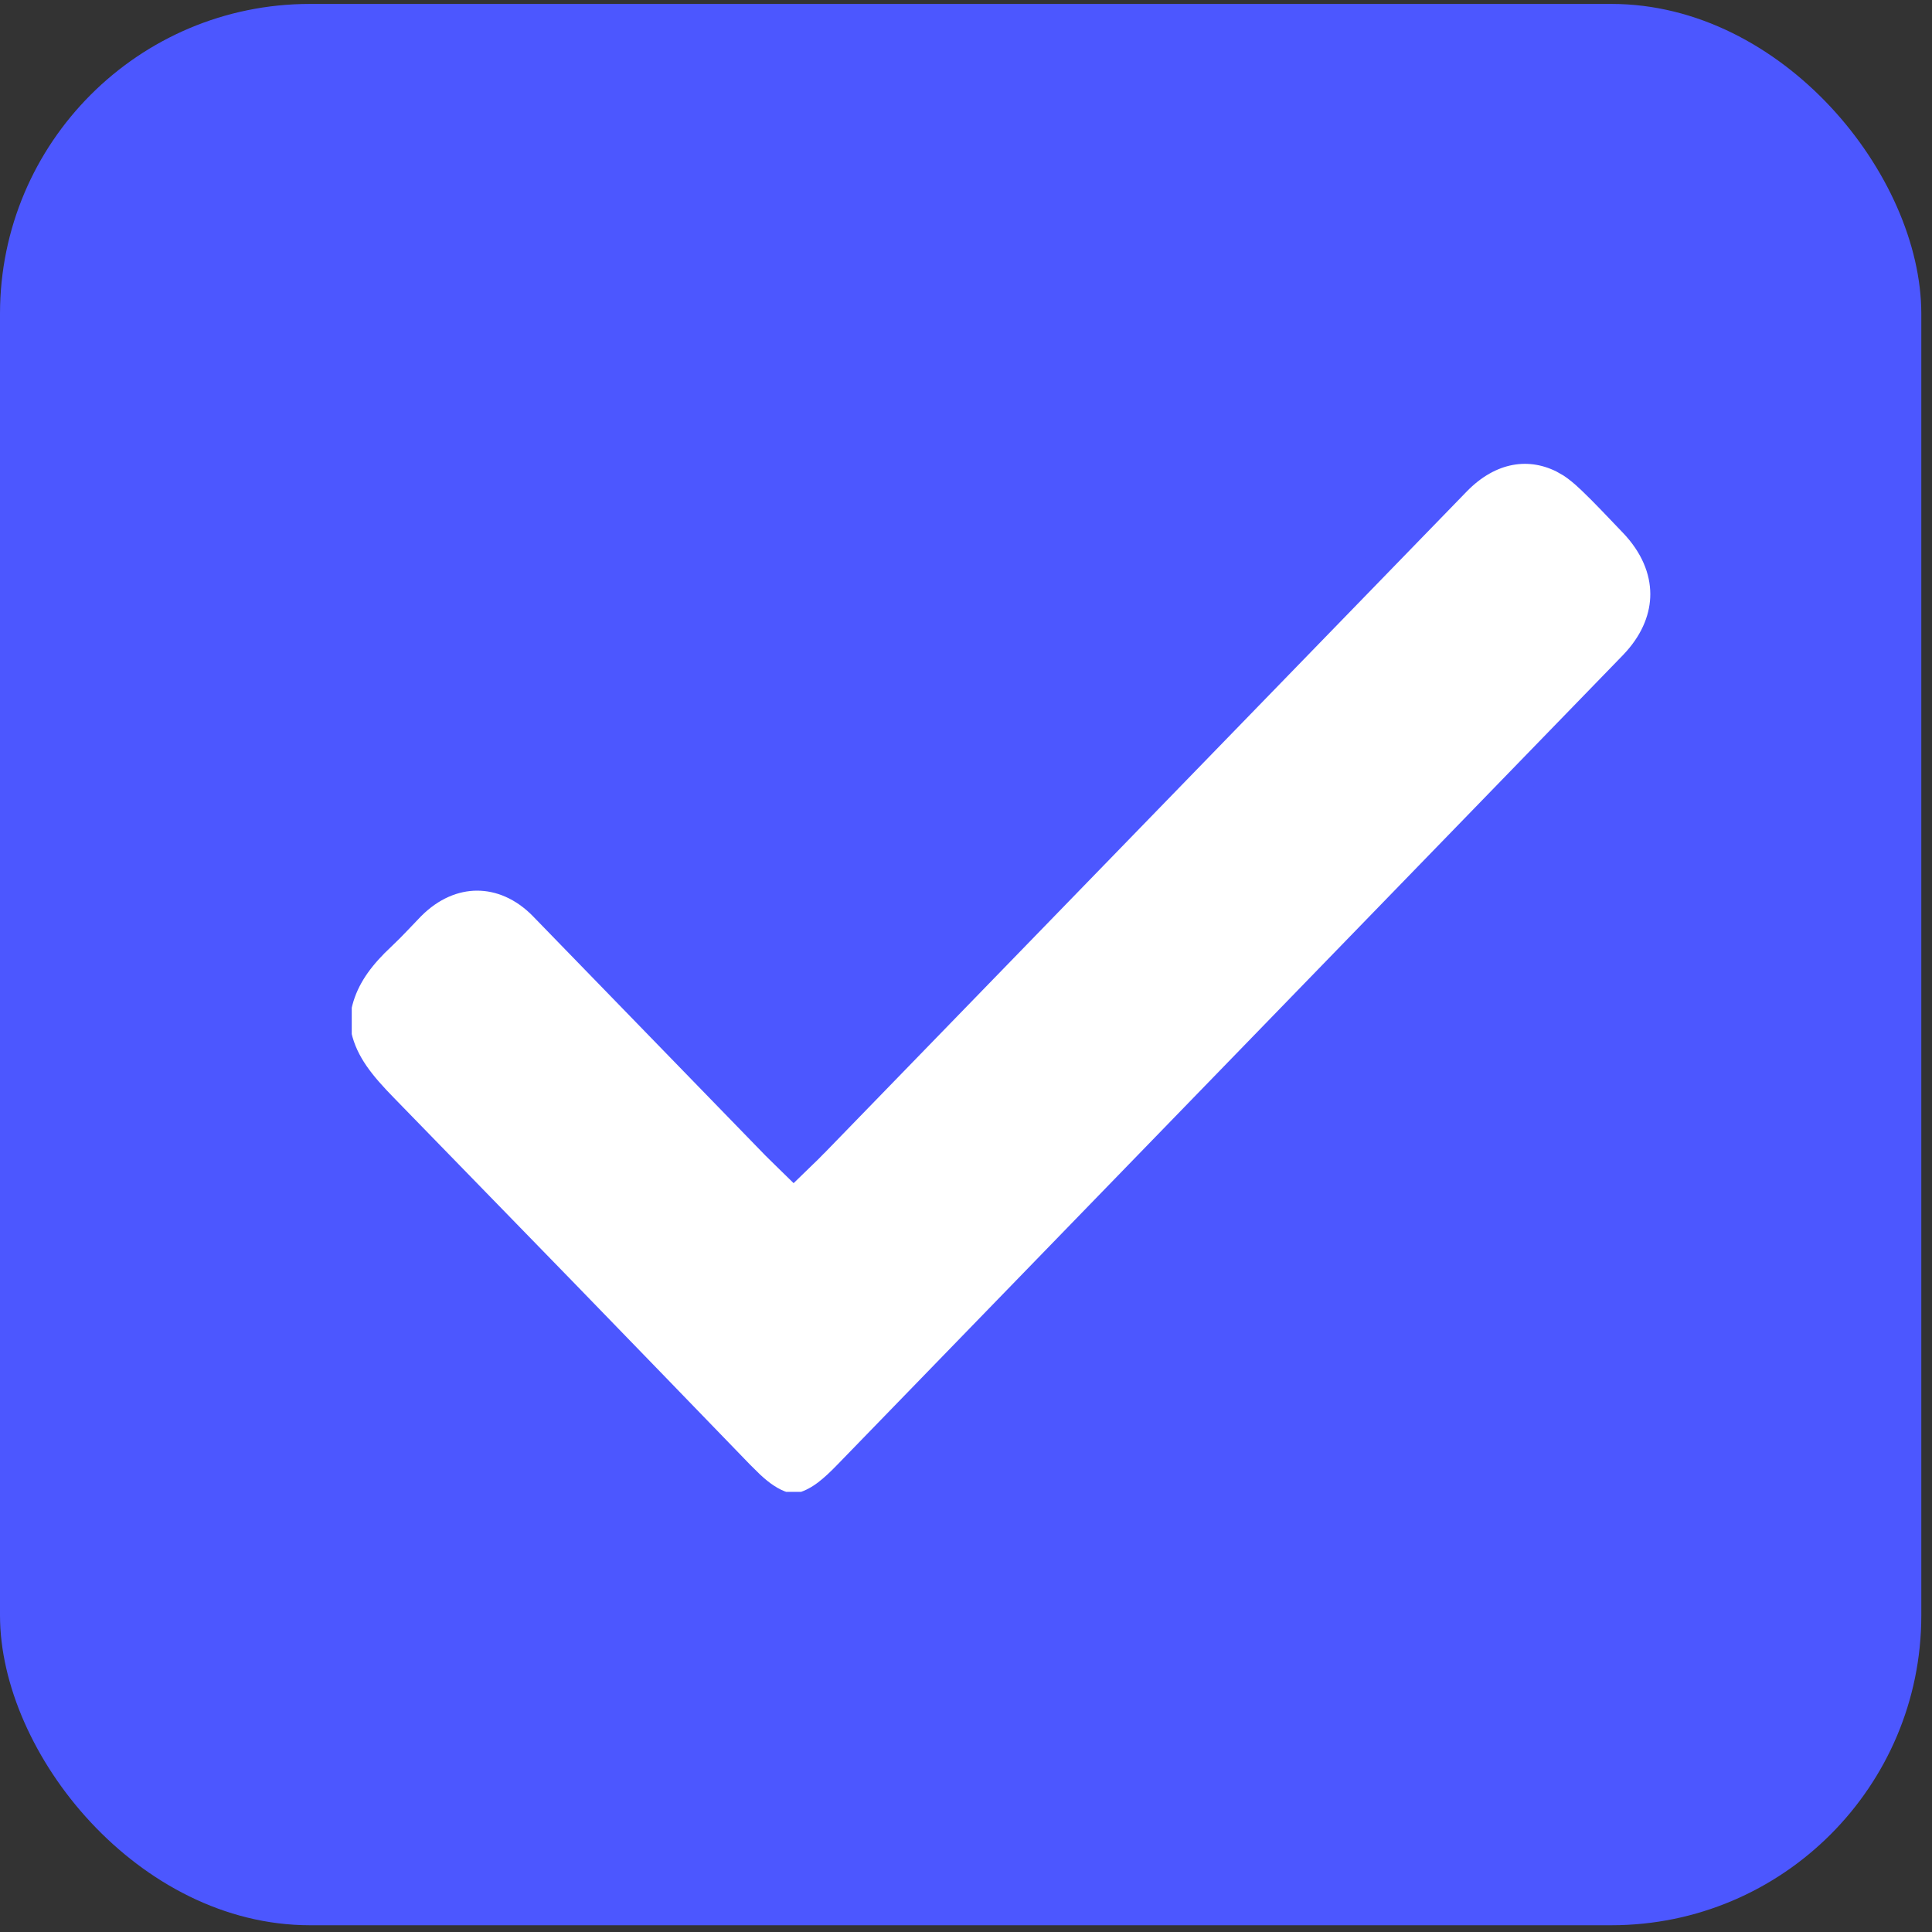
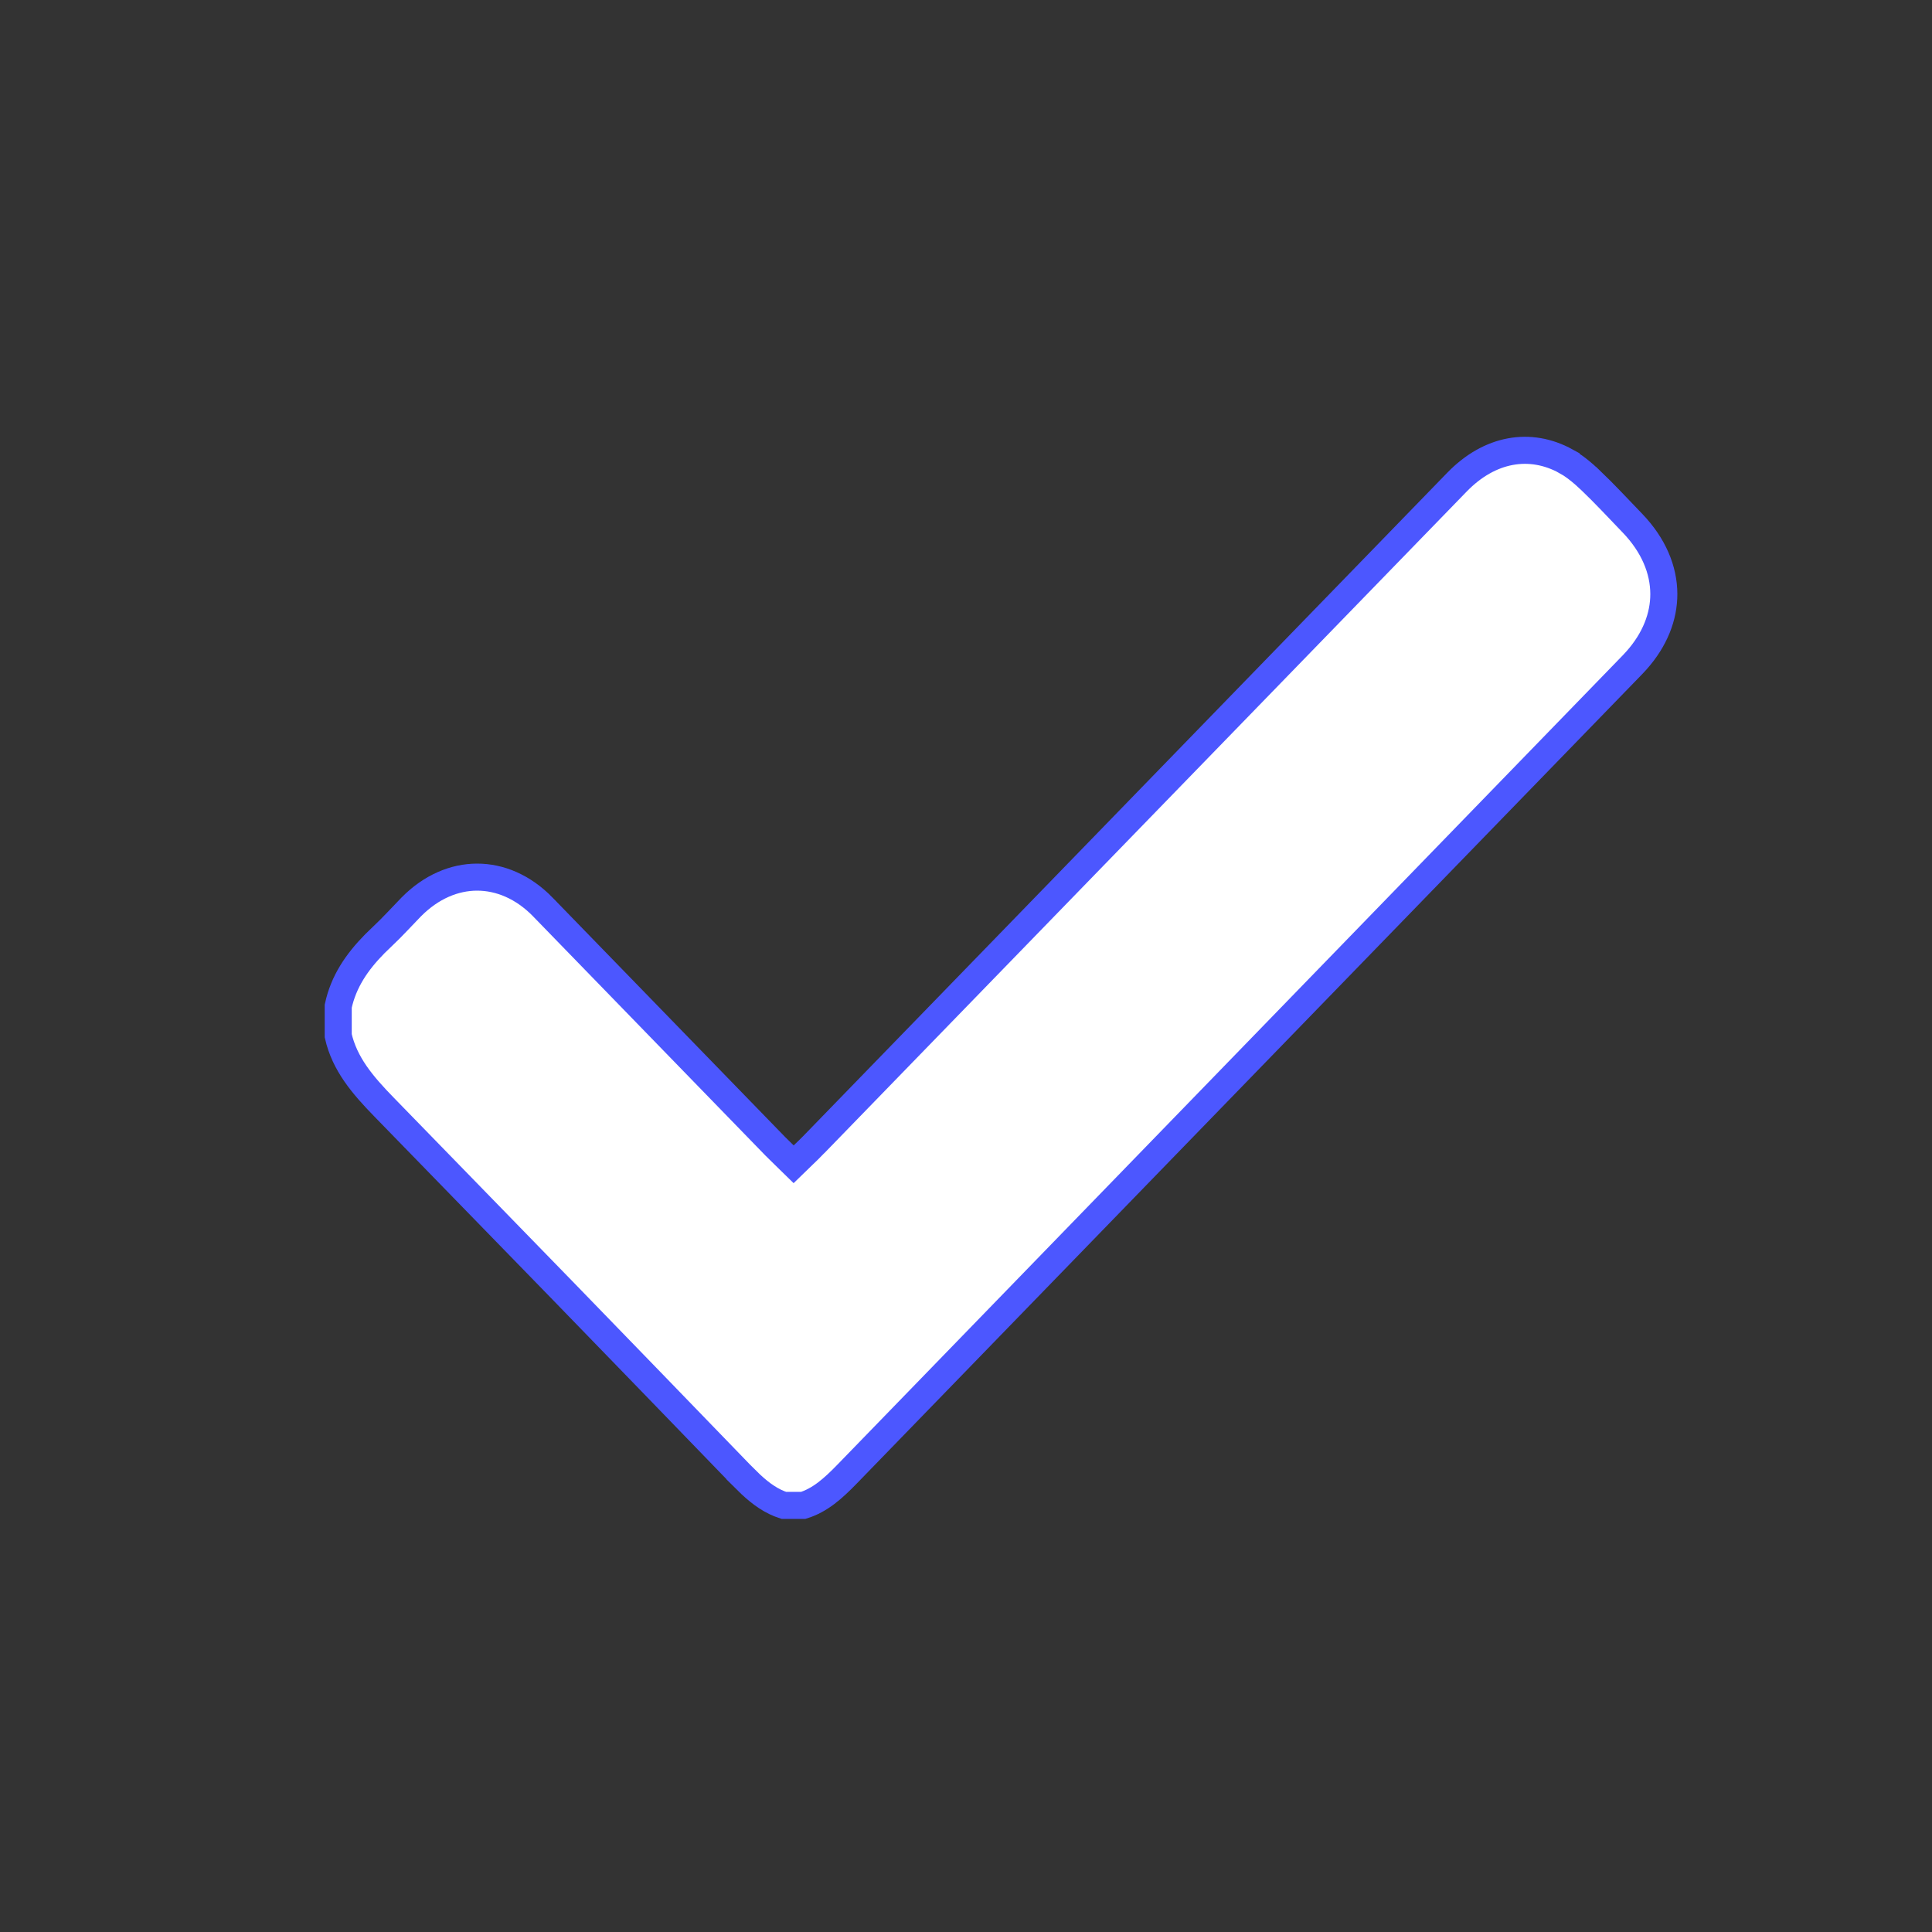
<svg xmlns="http://www.w3.org/2000/svg" width="62" height="62" viewBox="0 0 62 62" fill="none">
  <rect x="0" y="0" width="62" height="62" fill="#333333" stroke="none" />
-   <rect y="0.126" width="61.657" height="61.657" rx="9.945" fill="#4C57FF" />
  <path d="M46.758 15.47C47.805 14.393 49.102 14.168 50.258 14.804V14.805C50.461 14.917 50.658 15.067 50.852 15.238L51.044 15.415H51.045C51.273 15.633 51.494 15.857 51.715 16.087L52.384 16.786C53.07 17.499 53.392 18.292 53.394 19.061C53.395 19.782 53.114 20.522 52.515 21.195L52.391 21.329L45.68 28.245L27.193 47.296C26.727 47.778 26.31 48.144 25.776 48.31H25.155C24.762 48.183 24.431 47.949 24.097 47.638L23.744 47.29V47.289C21.846 45.326 19.947 43.364 18.045 41.405L12.331 35.534C11.625 34.811 11.06 34.141 10.854 33.238V32.29C11.023 31.504 11.449 30.875 12.024 30.291L12.284 30.039C12.444 29.89 12.603 29.726 12.758 29.564L13.198 29.104L13.199 29.103C13.839 28.456 14.586 28.148 15.312 28.148C16.038 28.148 16.783 28.453 17.419 29.104V29.105L24.883 36.789L24.884 36.79C24.968 36.876 25.057 36.961 25.166 37.067L25.469 37.363L25.773 37.068C25.886 36.958 26.02 36.832 26.141 36.707L26.14 36.706L46.758 15.47Z" fill="white" stroke="#4C57FF" stroke-width="0.868" />
</svg>